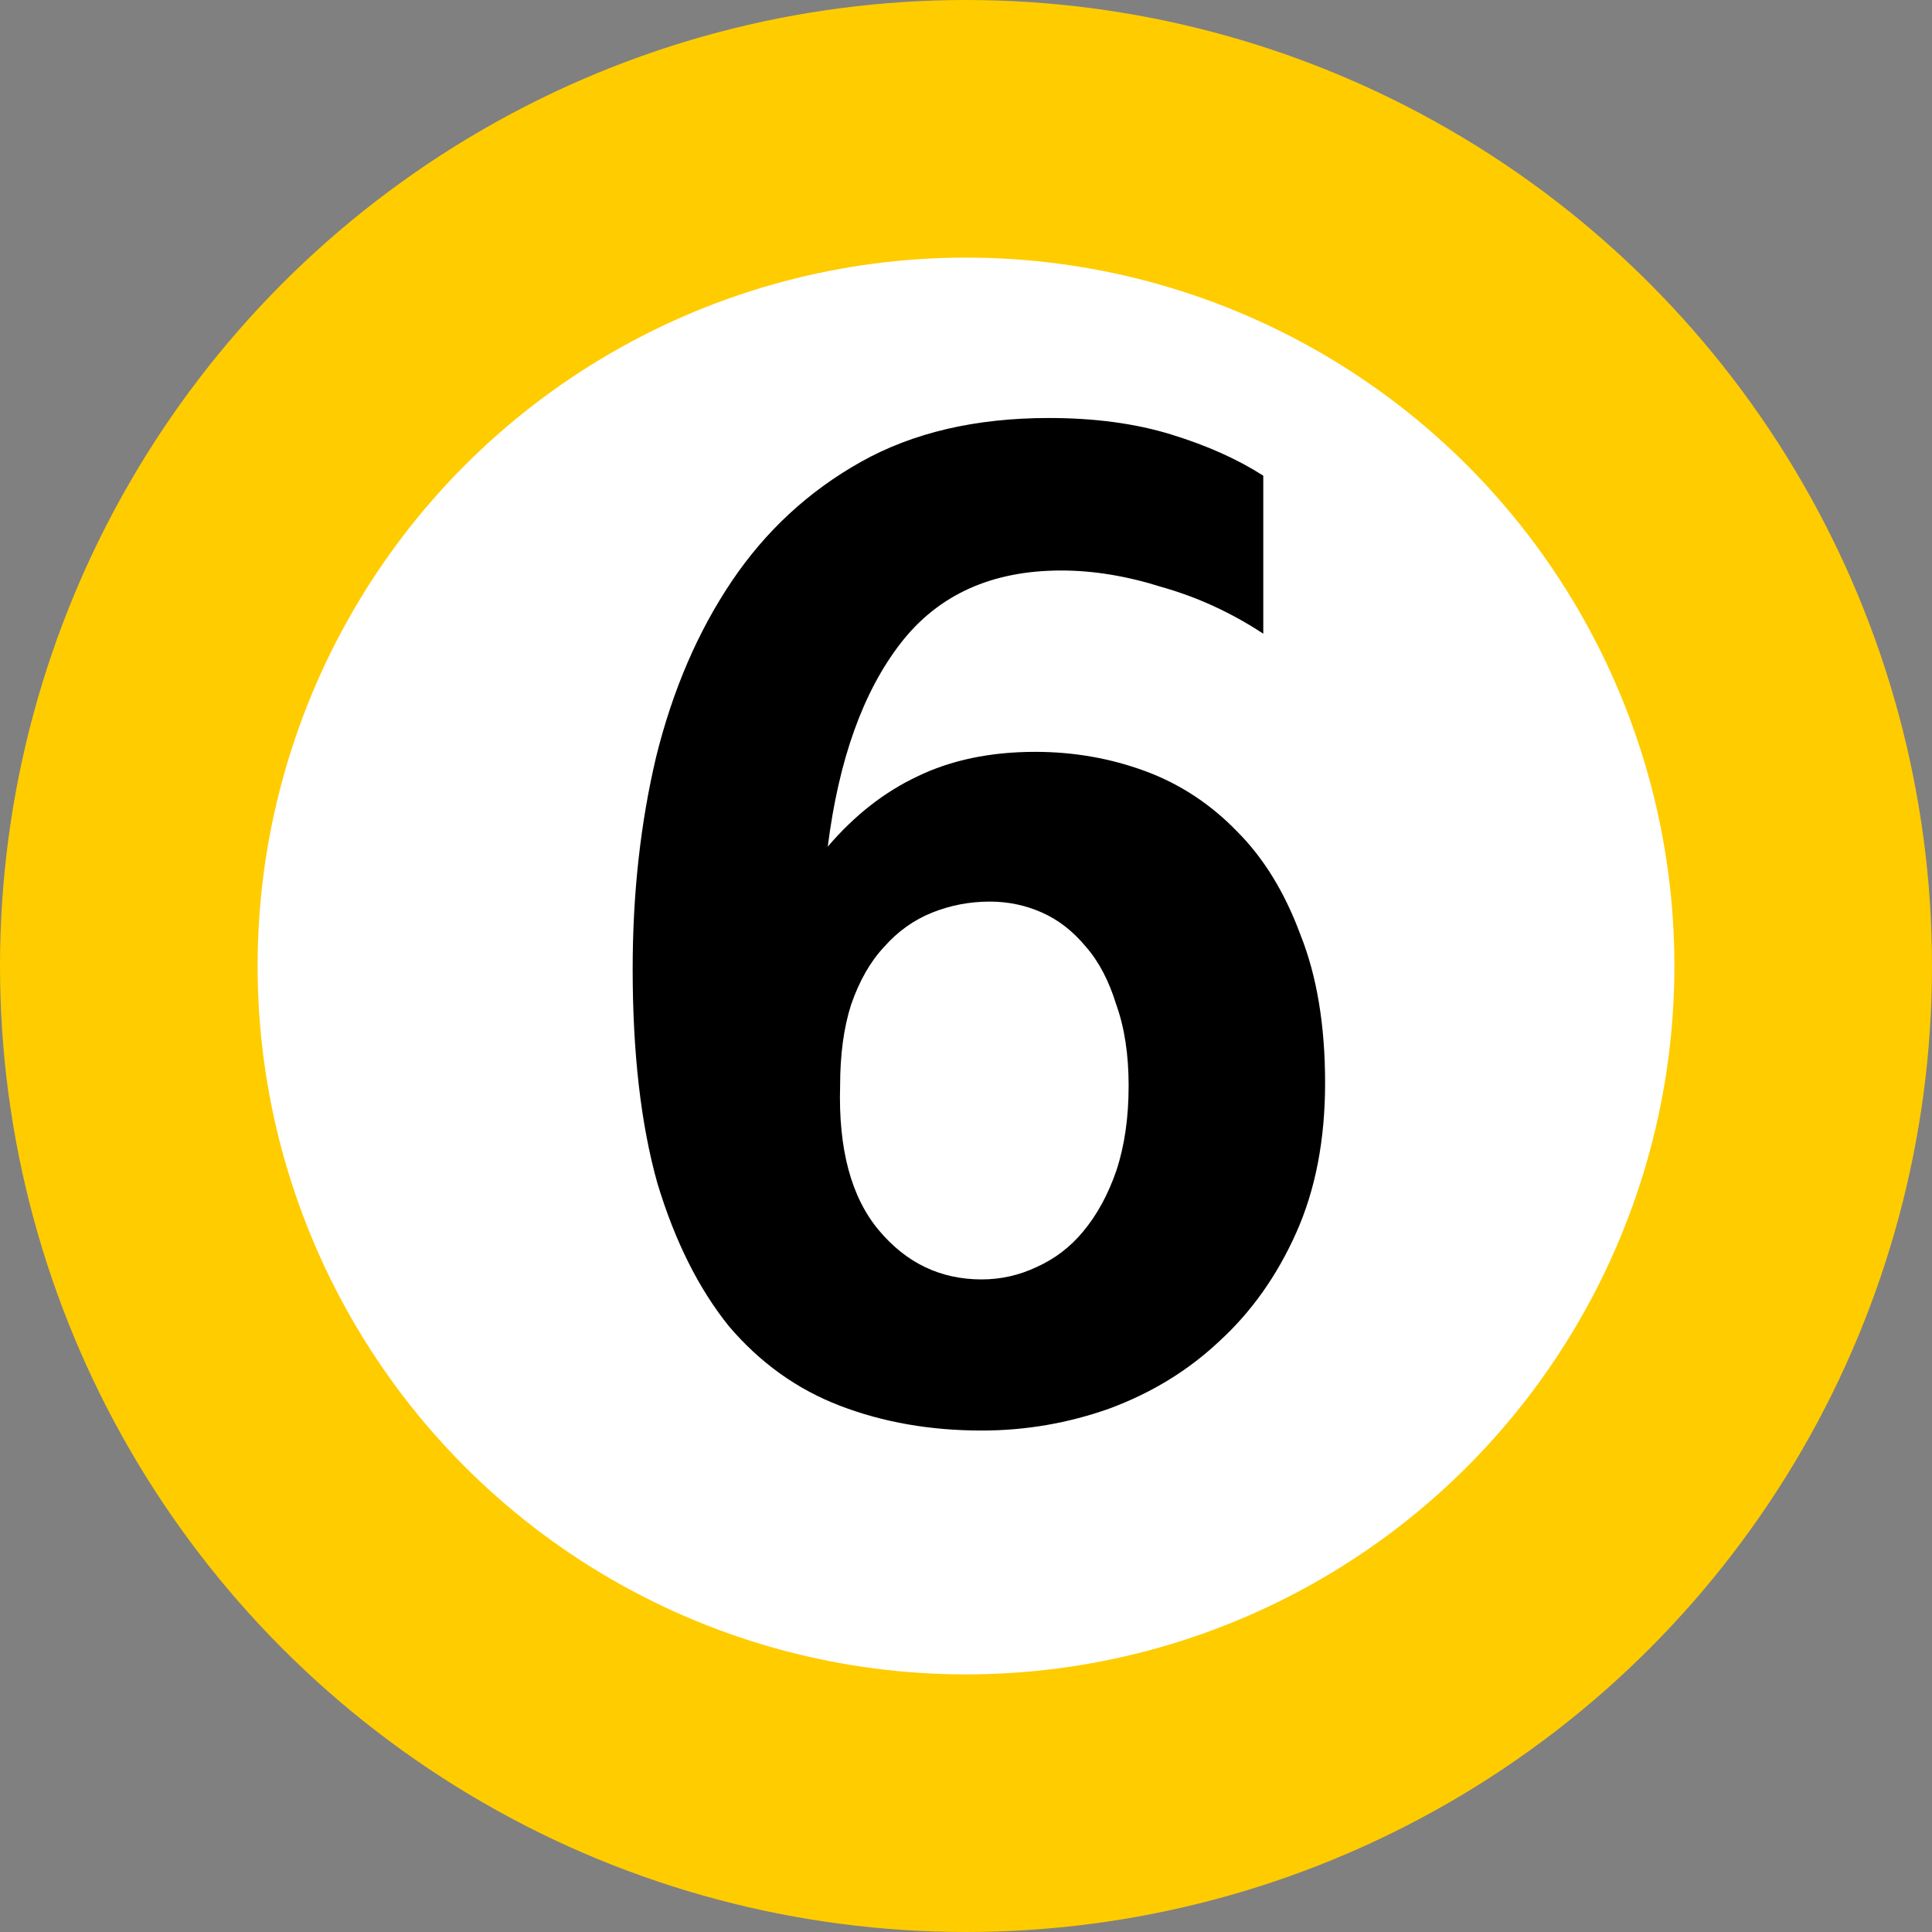
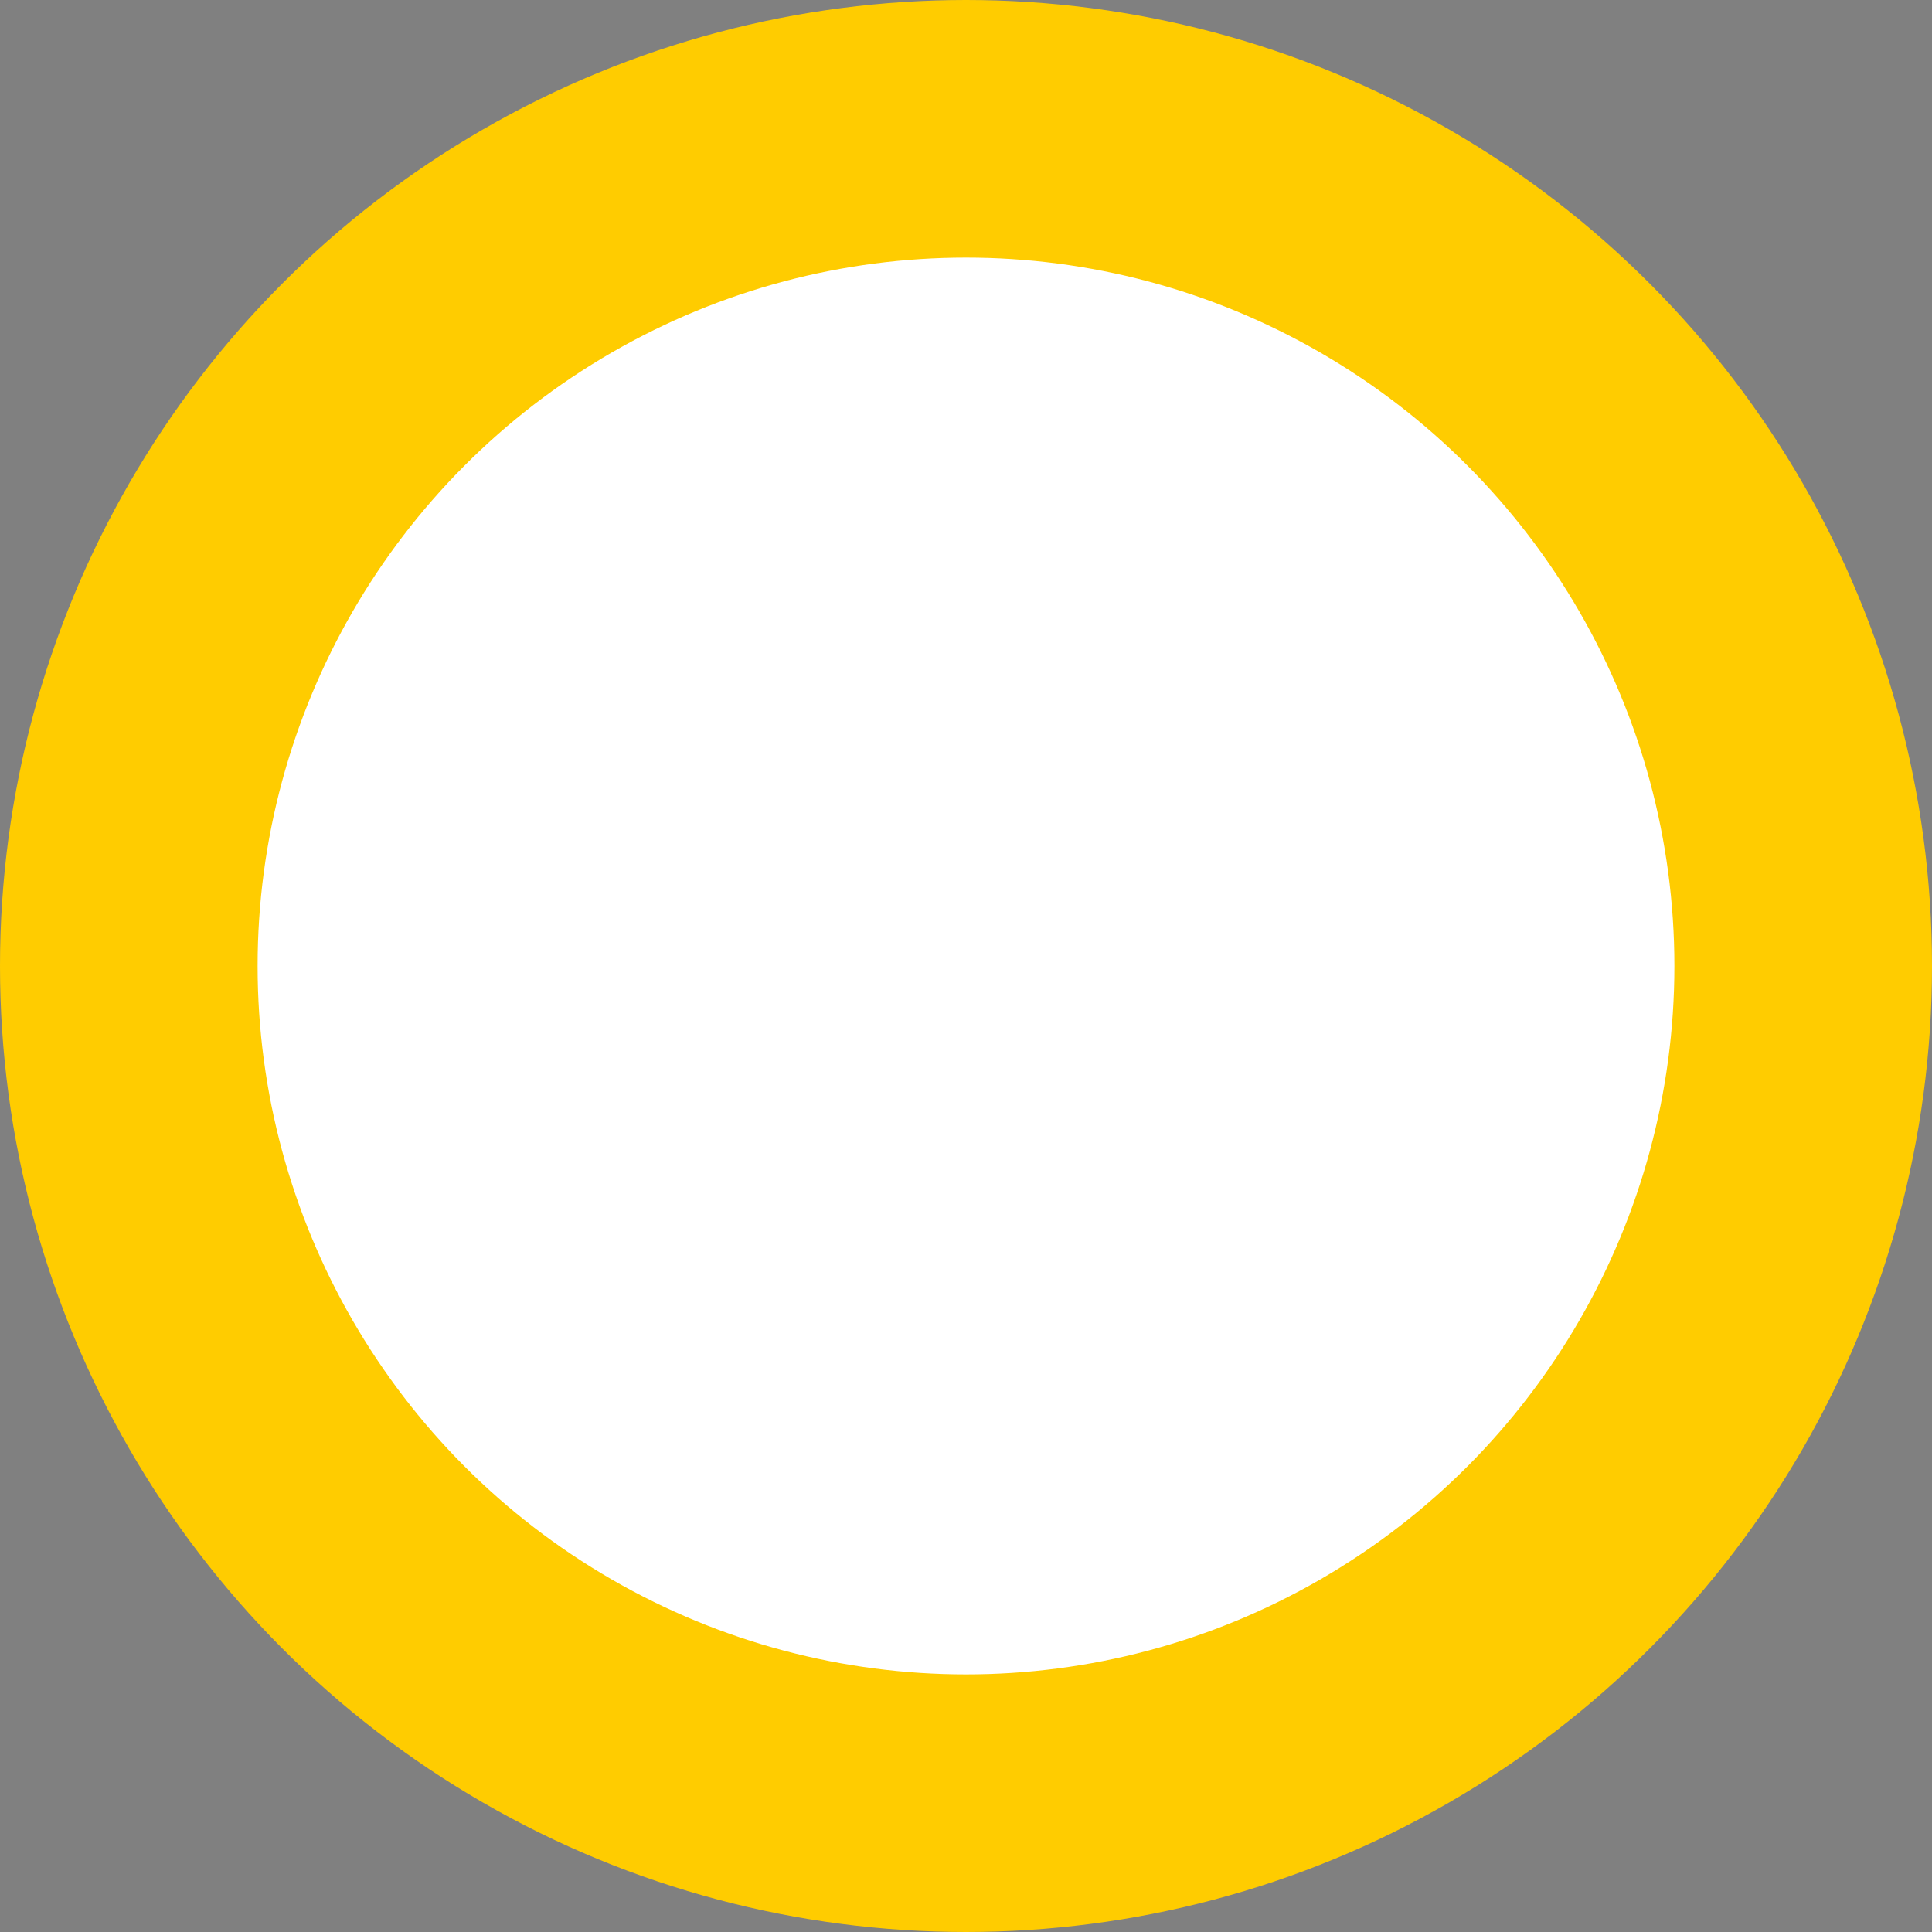
<svg xmlns="http://www.w3.org/2000/svg" width="24" height="24" viewBox="0 0 45 45" fill="none">
  <rect x="0" y="0" width="45" height="45" fill="#808080" stroke="none" />
  <circle cx="22.5" cy="22.5" r="19.5" fill="white" stroke="#FFCC00" stroke-width="6" />
-   <path d="M30.864 25.224C30.864 26.547 30.64 27.709 30.192 28.712C29.744 29.715 29.147 30.557 28.4 31.24C27.675 31.923 26.821 32.445 25.84 32.808C24.88 33.149 23.888 33.32 22.864 33.32C21.669 33.32 20.571 33.128 19.568 32.744C18.565 32.36 17.701 31.741 16.976 30.888C16.272 30.013 15.717 28.904 15.312 27.56C14.928 26.195 14.736 24.531 14.736 22.568C14.736 20.819 14.917 19.176 15.28 17.64C15.664 16.083 16.251 14.717 17.04 13.544C17.829 12.371 18.832 11.443 20.048 10.76C21.264 10.077 22.725 9.736 24.432 9.736C25.499 9.736 26.448 9.864 27.28 10.12C28.112 10.376 28.827 10.696 29.424 11.08V14.76C28.677 14.269 27.888 13.907 27.056 13.672C26.245 13.416 25.467 13.288 24.72 13.288C23.099 13.288 21.851 13.853 20.976 14.984C20.101 16.115 19.536 17.693 19.28 19.72C19.899 18.995 20.592 18.451 21.36 18.088C22.149 17.704 23.067 17.512 24.112 17.512C25.008 17.512 25.861 17.661 26.672 17.96C27.483 18.259 28.197 18.728 28.816 19.368C29.435 19.987 29.925 20.787 30.288 21.768C30.672 22.728 30.864 23.88 30.864 25.224ZM22.864 29.8C23.312 29.8 23.739 29.704 24.144 29.512C24.571 29.32 24.933 29.043 25.232 28.68C25.552 28.296 25.808 27.827 26 27.272C26.192 26.696 26.288 26.035 26.288 25.288C26.288 24.563 26.192 23.933 26 23.4C25.829 22.845 25.595 22.397 25.296 22.056C24.997 21.693 24.656 21.427 24.272 21.256C23.888 21.085 23.483 21 23.056 21C22.587 21 22.139 21.085 21.712 21.256C21.285 21.427 20.912 21.693 20.592 22.056C20.272 22.397 20.016 22.845 19.824 23.4C19.653 23.933 19.568 24.563 19.568 25.288C19.525 26.76 19.824 27.88 20.464 28.648C21.104 29.416 21.904 29.8 22.864 29.8Z" fill="black" />
</svg>